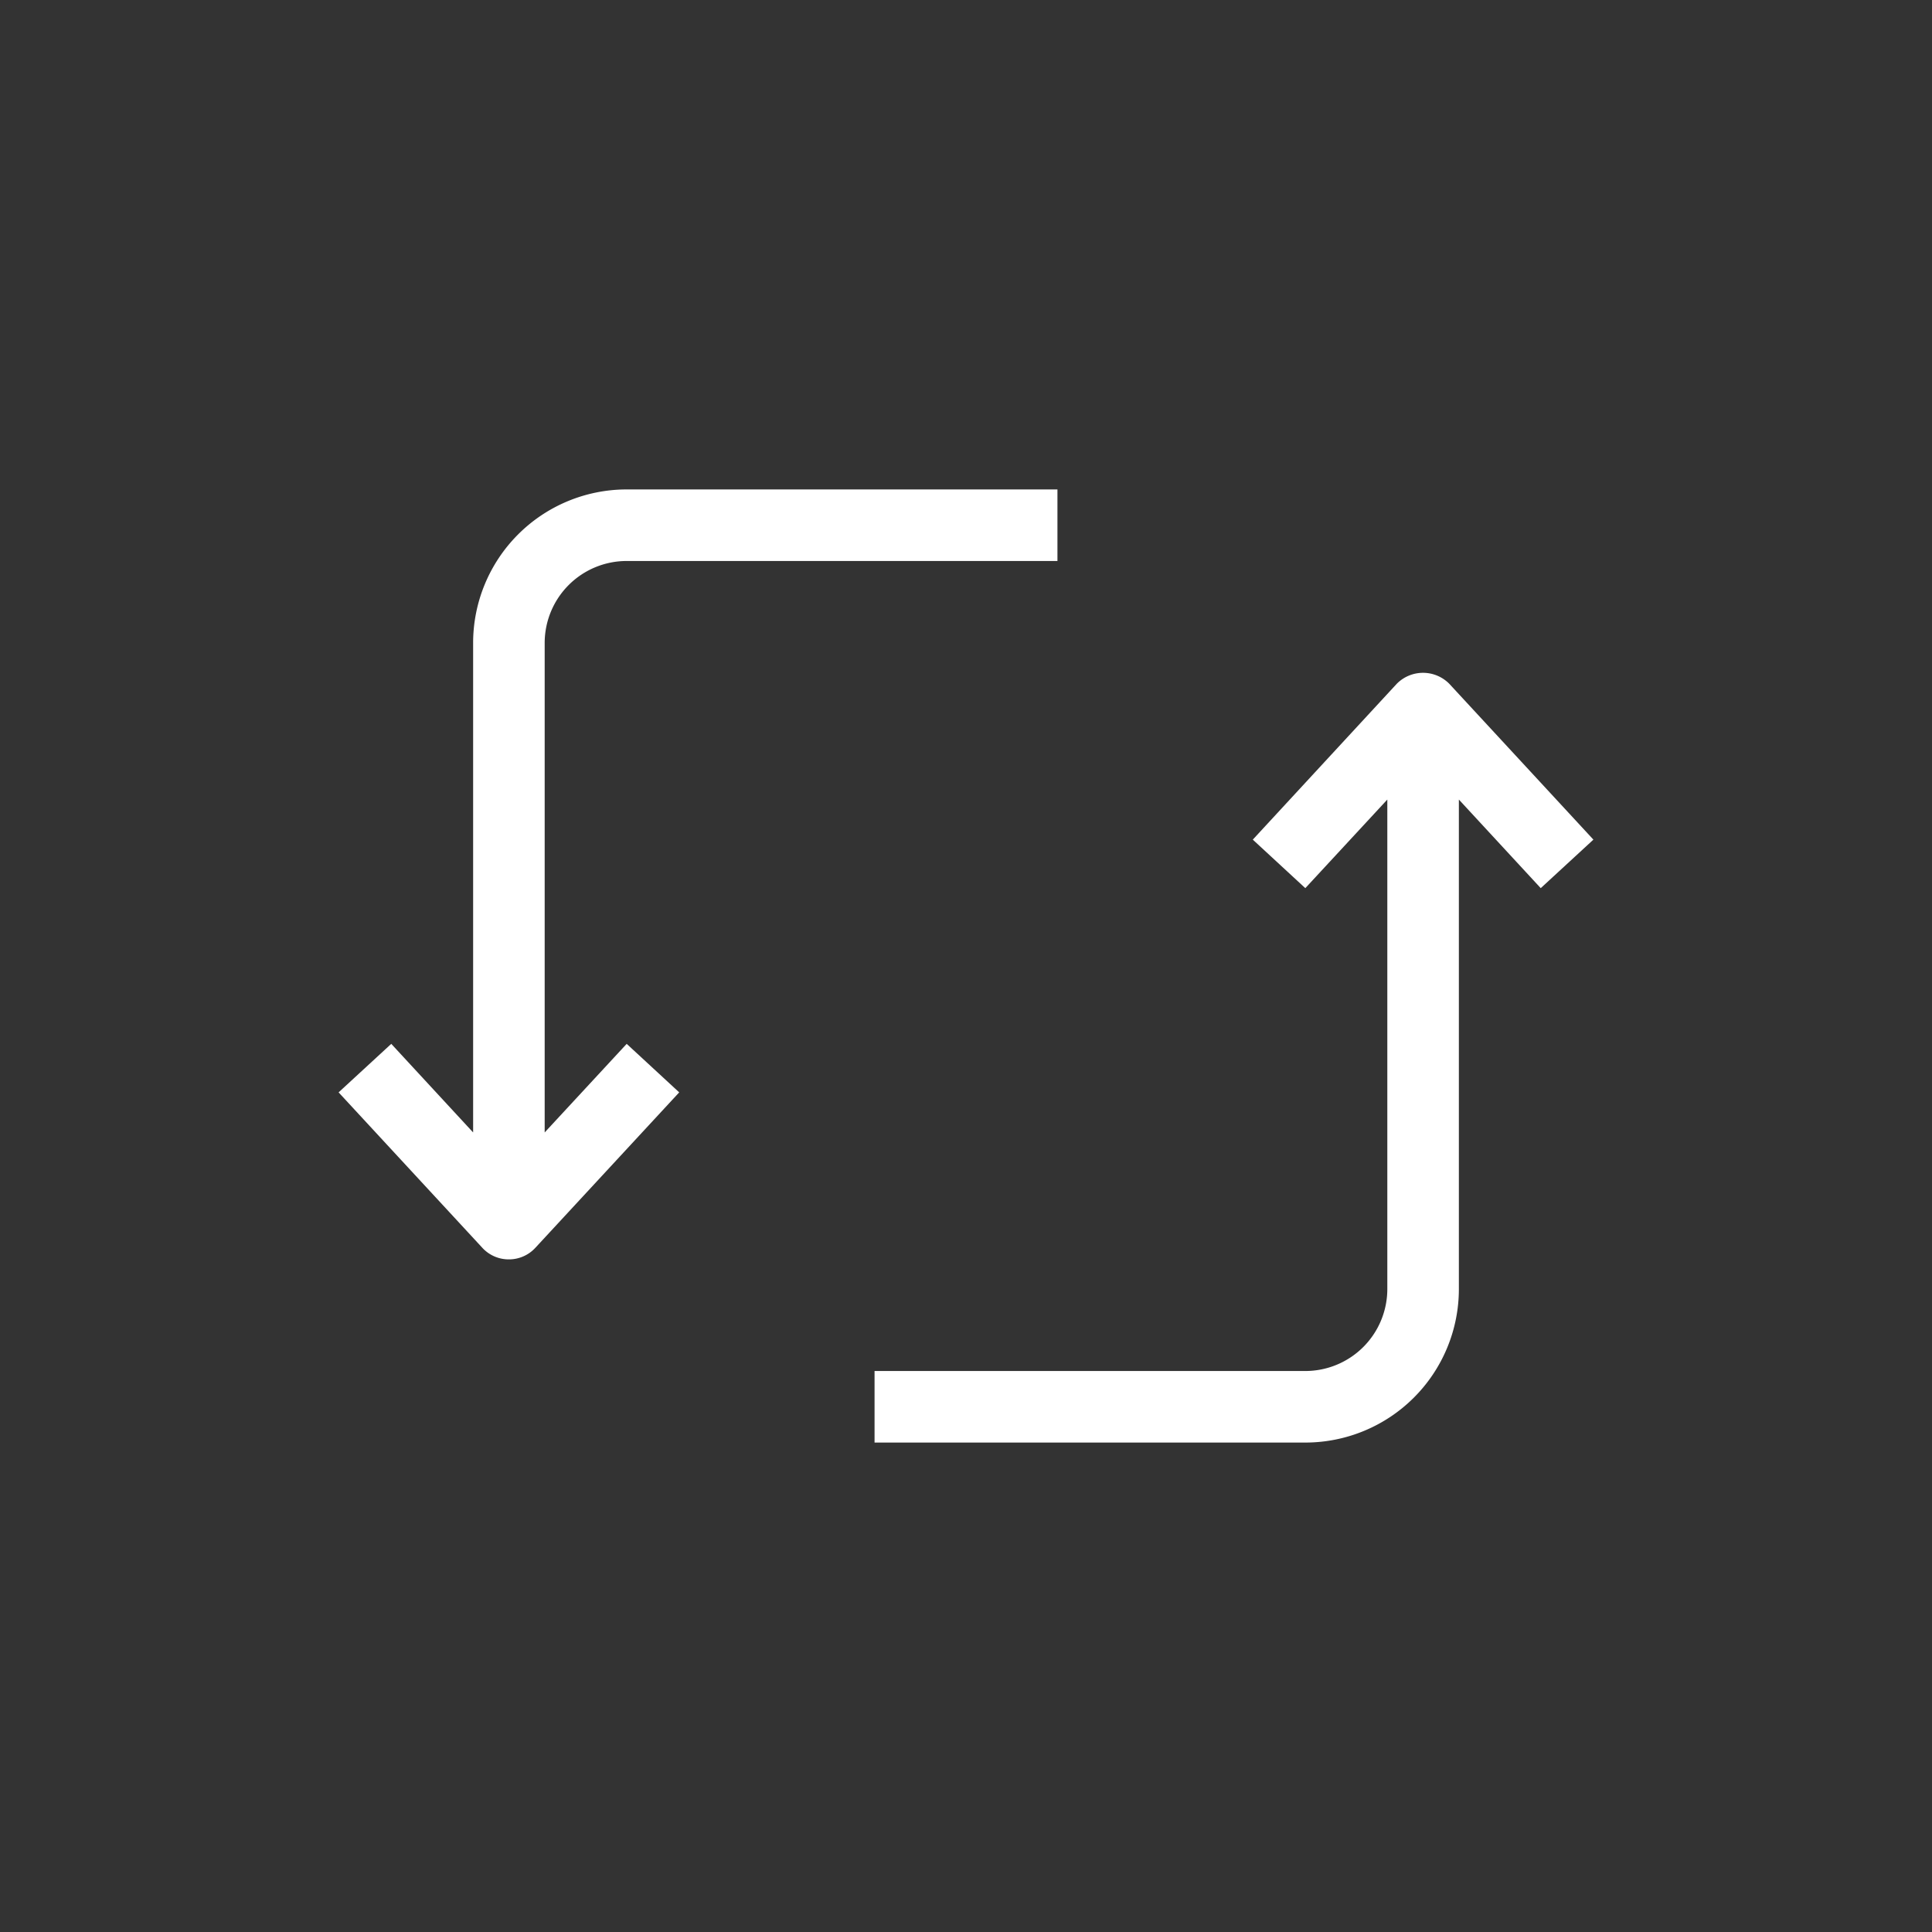
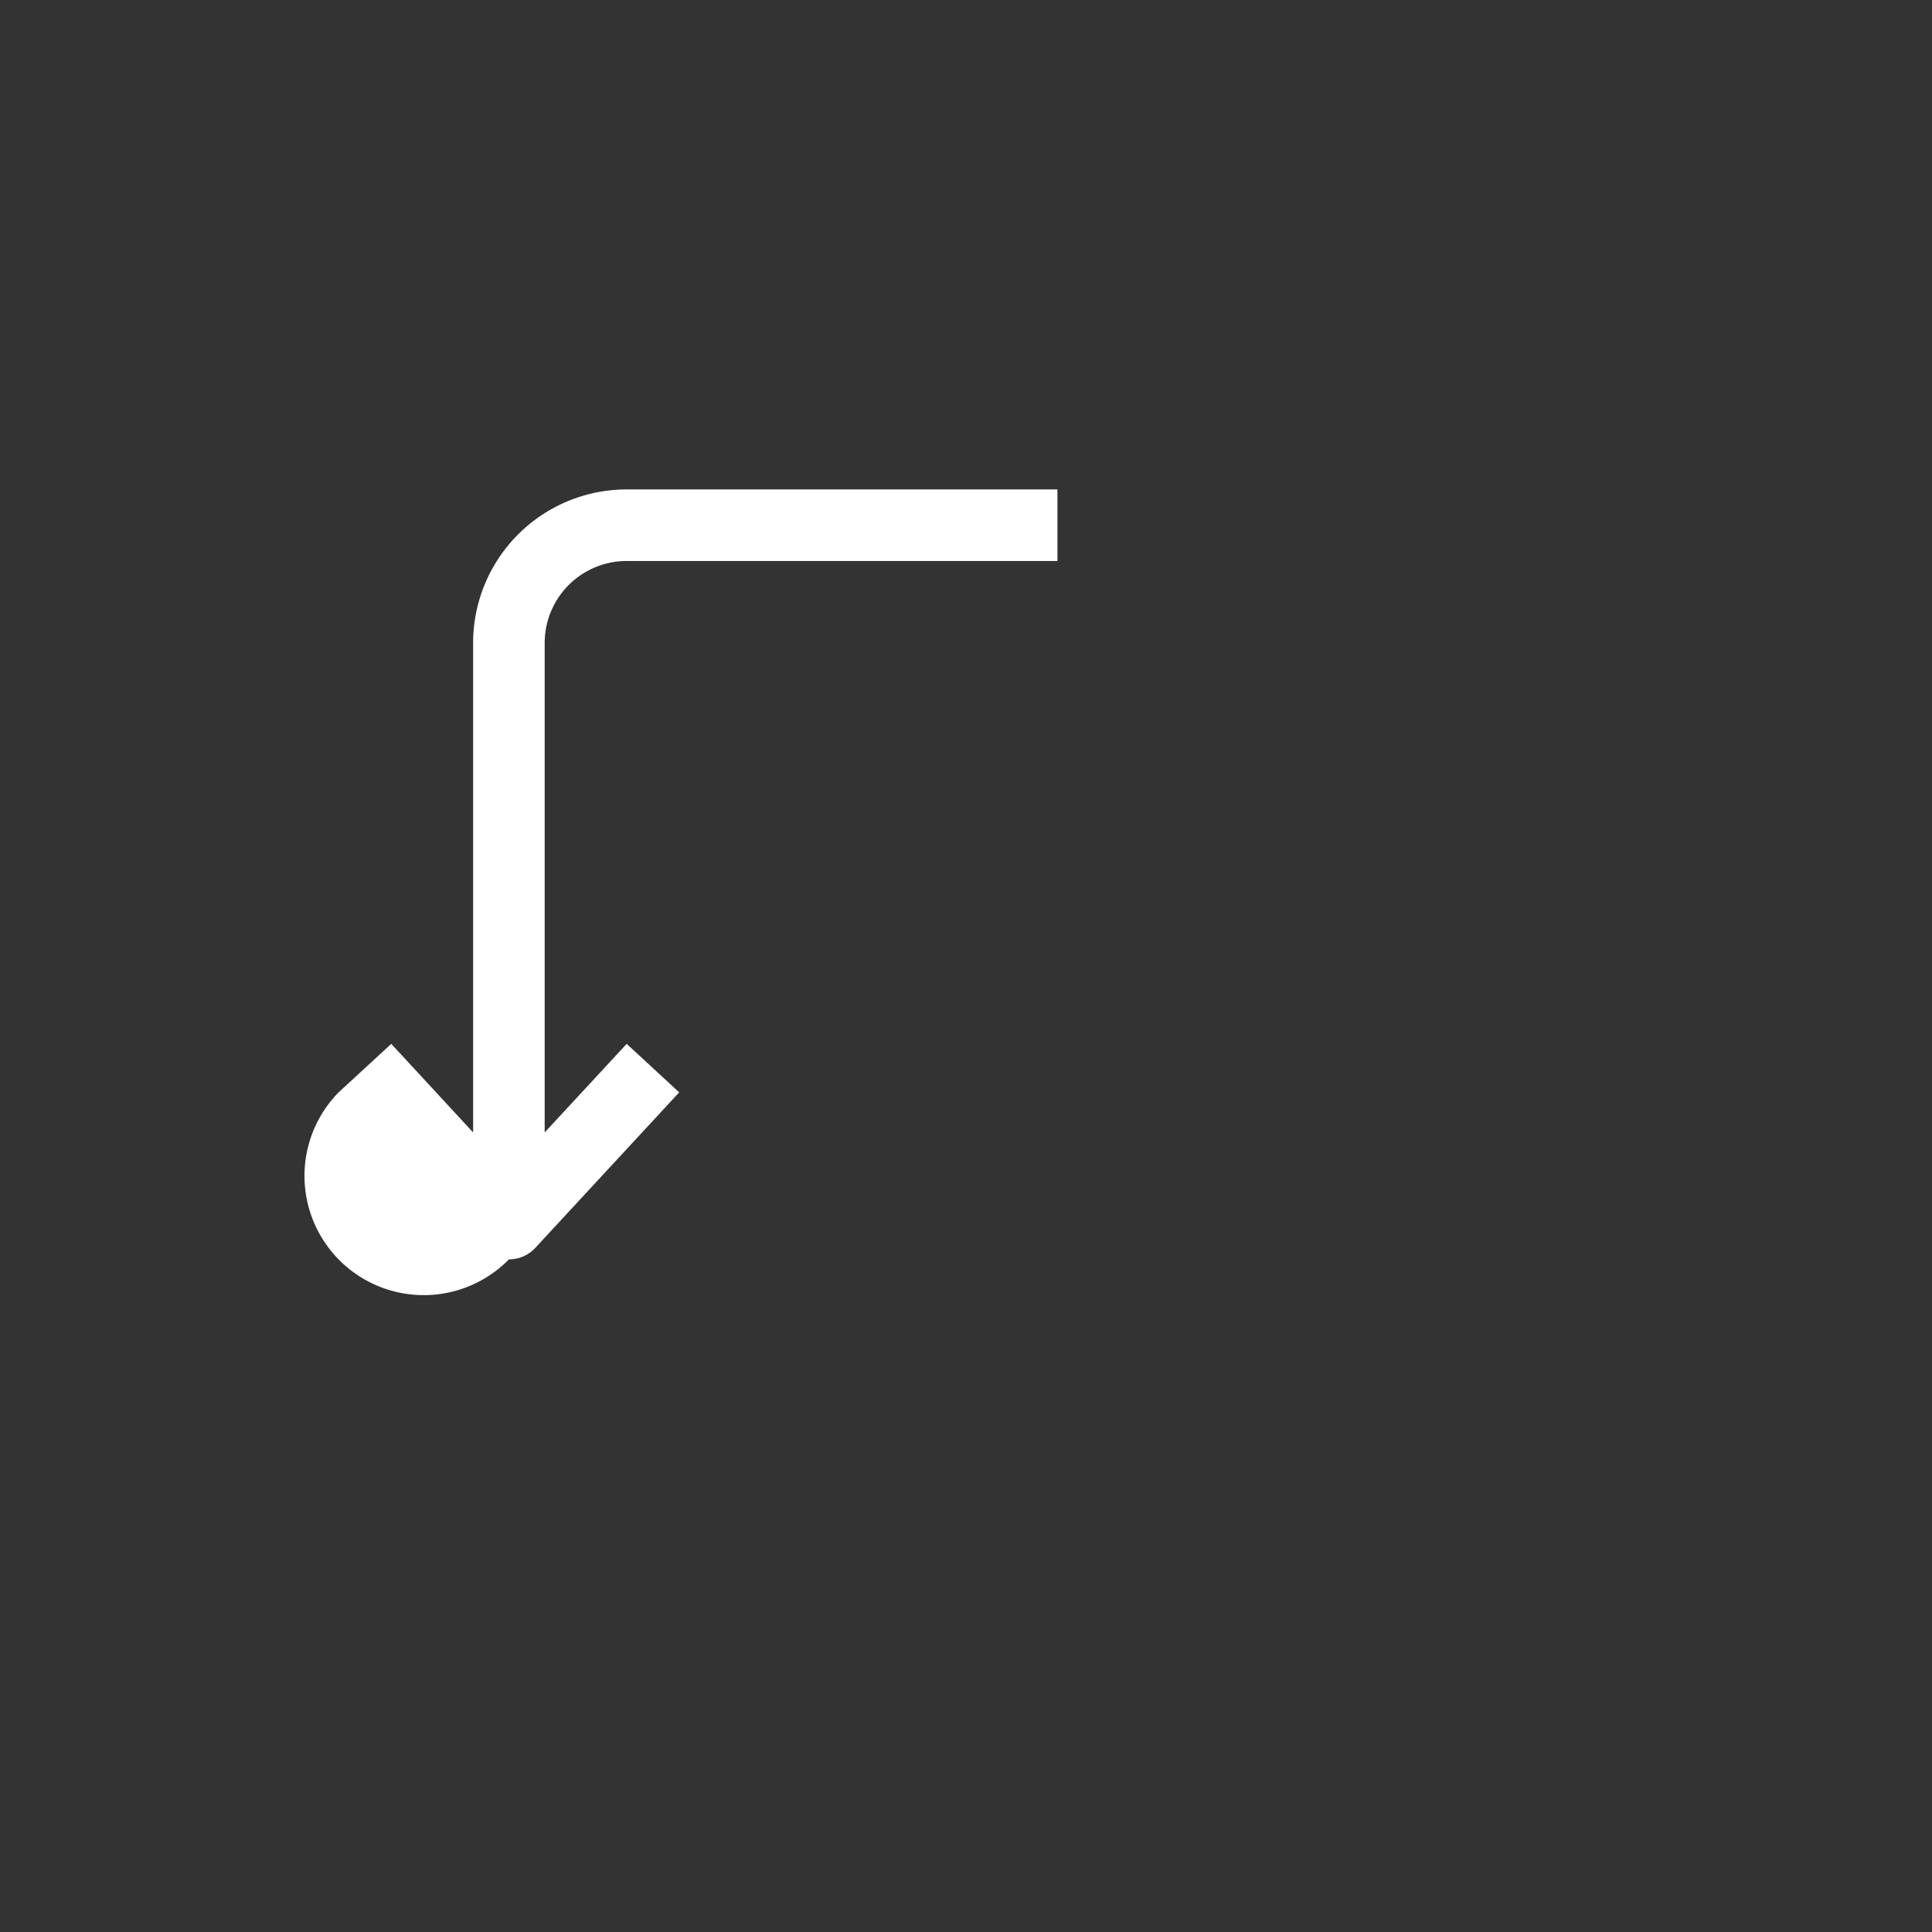
<svg xmlns="http://www.w3.org/2000/svg" id="Layer_1" data-name="Layer 1" viewBox="0 0 135 135">
  <rect x="0" y="0" width="135" height="135" fill="#333333" stroke="none" />
  <defs>
    <style>.cls-1{fill:#fff;}</style>
  </defs>
  <title>ob-menu-icomenu-icon---mezzanine__in-action-2 copy</title>
-   <path class="cls-1" d="M97.6,47.78,87.54,58.67l3.67,3.39,5.73-6.19V90.08a5.73,5.73,0,0,1-5.72,5.72H61.11v5H91.22a10.73,10.73,0,0,0,10.72-10.72V55.87l5.72,6.19,3.68-3.39L101.27,47.78A2.58,2.58,0,0,0,97.6,47.78Z" />
-   <path class="cls-1" d="M35.56,88a2.5,2.5,0,0,0,1.84-.8L47.46,76.33l-3.67-3.39-5.73,6.19V44.92a5.73,5.73,0,0,1,5.72-5.72H73.89v-5H43.78A10.73,10.73,0,0,0,33.06,44.92V79.13l-5.72-6.19-3.68,3.39L33.73,87.22A2.5,2.5,0,0,0,35.56,88Z" />
+   <path class="cls-1" d="M35.56,88a2.5,2.5,0,0,0,1.84-.8L47.46,76.33l-3.67-3.39-5.73,6.19V44.92a5.73,5.73,0,0,1,5.72-5.72H73.89v-5H43.78A10.73,10.73,0,0,0,33.06,44.92V79.13l-5.72-6.19-3.68,3.39A2.5,2.5,0,0,0,35.56,88Z" />
</svg>